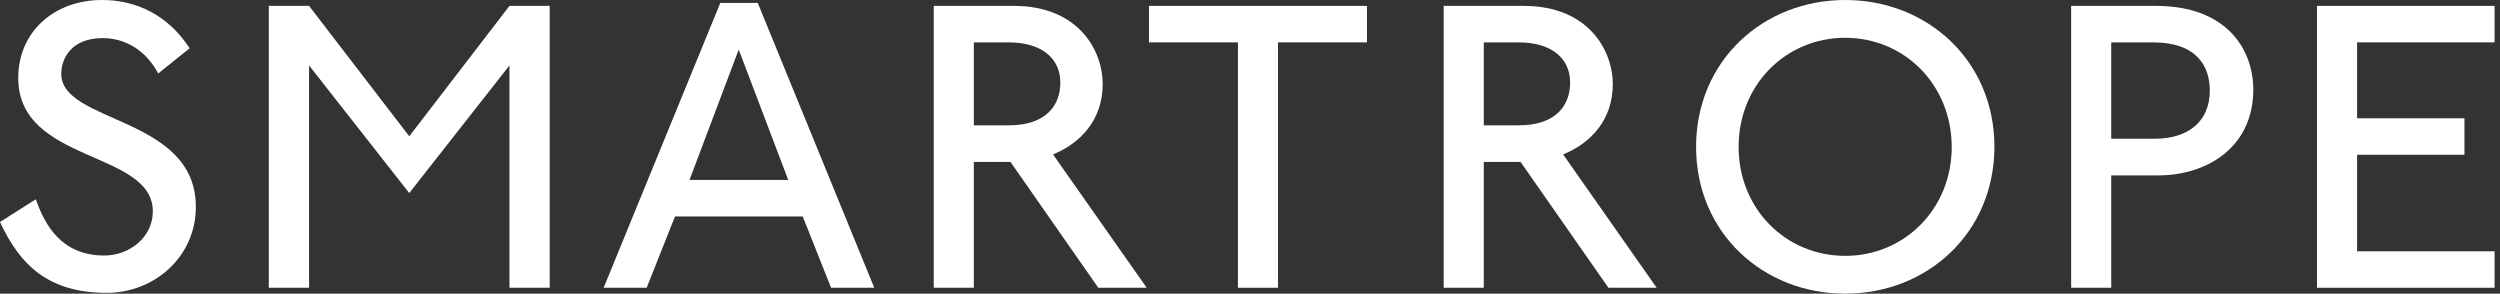
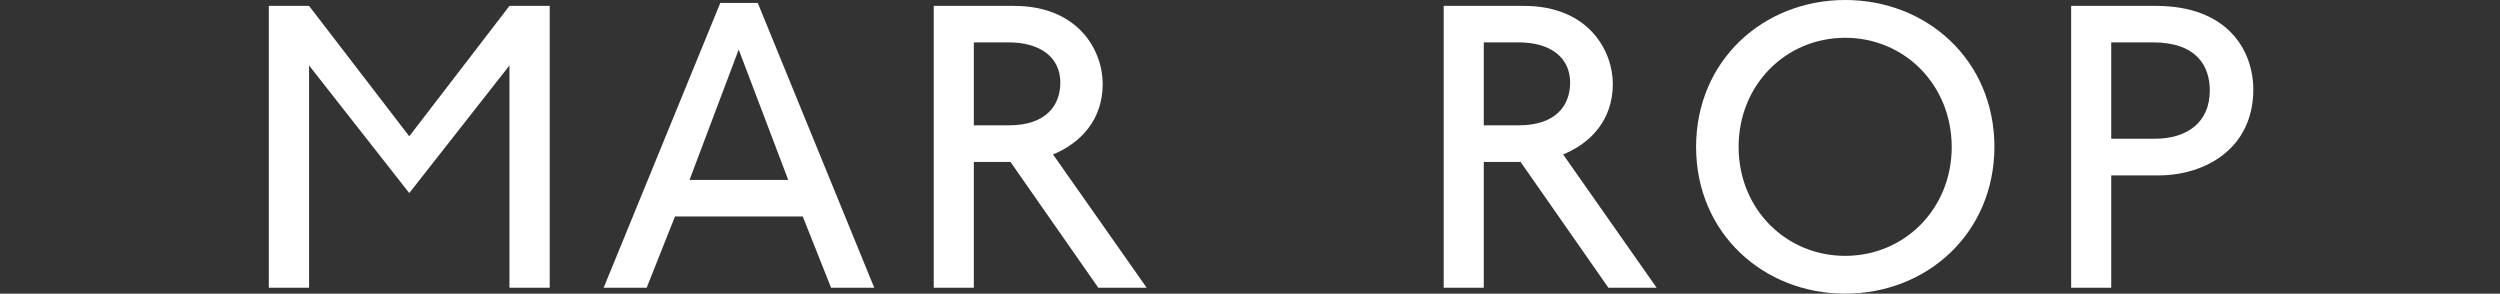
<svg xmlns="http://www.w3.org/2000/svg" width="315" height="37" viewBox="0 0 315 37" fill="none">
  <rect x="0" y="0" width="315" height="37" fill="#333333" stroke="none" />
-   <path d="M13.467 36.897C6.097 36.897 2.525 33.413 0 27.971L4.516 25.106C5.666 28.445 7.822 32.197 13.139 32.197C16.3 32.197 19.256 29.909 19.256 26.632C19.256 18.922 2.299 20.613 2.299 9.832C2.299 3.958 6.877 0 12.851 0C17.265 0 21.207 1.958 23.896 6.081L19.934 9.255C18.353 6.287 15.746 4.803 12.934 4.803C8.869 4.803 7.719 7.503 7.719 9.296C7.719 15.583 24.676 14.614 24.676 26.055C24.676 32.444 19.359 36.897 13.467 36.897Z" fill="white" />
  <path d="M64.192 36.258V8.246L51.567 24.324L38.942 8.246V36.258H33.871V0.743H38.942L51.567 17.171L64.192 0.743H69.263V36.258H64.192Z" fill="white" />
  <path d="M104.717 36.258L101.145 27.271H85.05L81.478 36.258H76.059L90.757 0.371H95.479L110.157 36.258H104.717ZM93.077 6.246L86.877 22.674H99.318L93.077 6.246Z" fill="white" />
  <path d="M138.387 36.258L127.321 20.407H122.702V36.258H117.652V0.743H127.753C135.923 0.743 138.941 6.411 138.941 10.575C138.941 15.069 136.19 18.016 132.68 19.459L144.484 36.258H138.387ZM127.075 5.339H122.702V15.79H127.137C131.817 15.79 133.603 13.255 133.603 10.41C133.603 7.297 131.181 5.339 127.075 5.339Z" fill="white" />
-   <path d="M161.028 5.339V36.258H155.978V5.339H144.77V0.743H172.237V5.339H161.028Z" fill="white" />
  <path d="M202.661 36.258L191.596 20.407H186.956V36.258H181.906V0.743H192.006C200.177 0.743 203.215 6.411 203.215 10.575C203.215 15.069 200.485 18.016 196.954 19.459L208.738 36.258H202.661ZM191.329 5.339H186.956V15.79H191.37C196.071 15.79 197.837 13.255 197.837 10.41C197.837 7.297 195.435 5.339 191.329 5.339Z" fill="white" />
  <path d="M232.491 37C222.185 37 213.707 29.373 213.707 18.51C213.707 7.627 222.185 0 232.491 0C242.817 0 251.296 7.606 251.296 18.51C251.275 29.373 242.817 37 232.491 37ZM232.491 4.762C225.018 4.762 219.065 10.677 219.065 18.51C219.065 26.323 225.018 32.238 232.491 32.238C239.964 32.238 245.917 26.323 245.917 18.51C245.896 10.677 239.964 4.762 232.491 4.762Z" fill="white" />
  <path d="M271.969 22.098H266.015V36.258H260.965V0.743H271.661C280.591 0.743 283.917 6.246 283.917 11.317C283.896 18.655 277.943 22.098 271.969 22.098ZM271.271 5.339H266.015V17.48H271.496C275.643 17.48 278.435 15.378 278.435 11.399C278.435 8.349 276.793 5.339 271.271 5.339Z" fill="white" />
-   <path d="M291.941 36.258V0.743H314.318V5.339H296.992V14.904H310.52V19.5H296.992V31.662H314.318V36.258H291.941Z" fill="white" />
</svg>